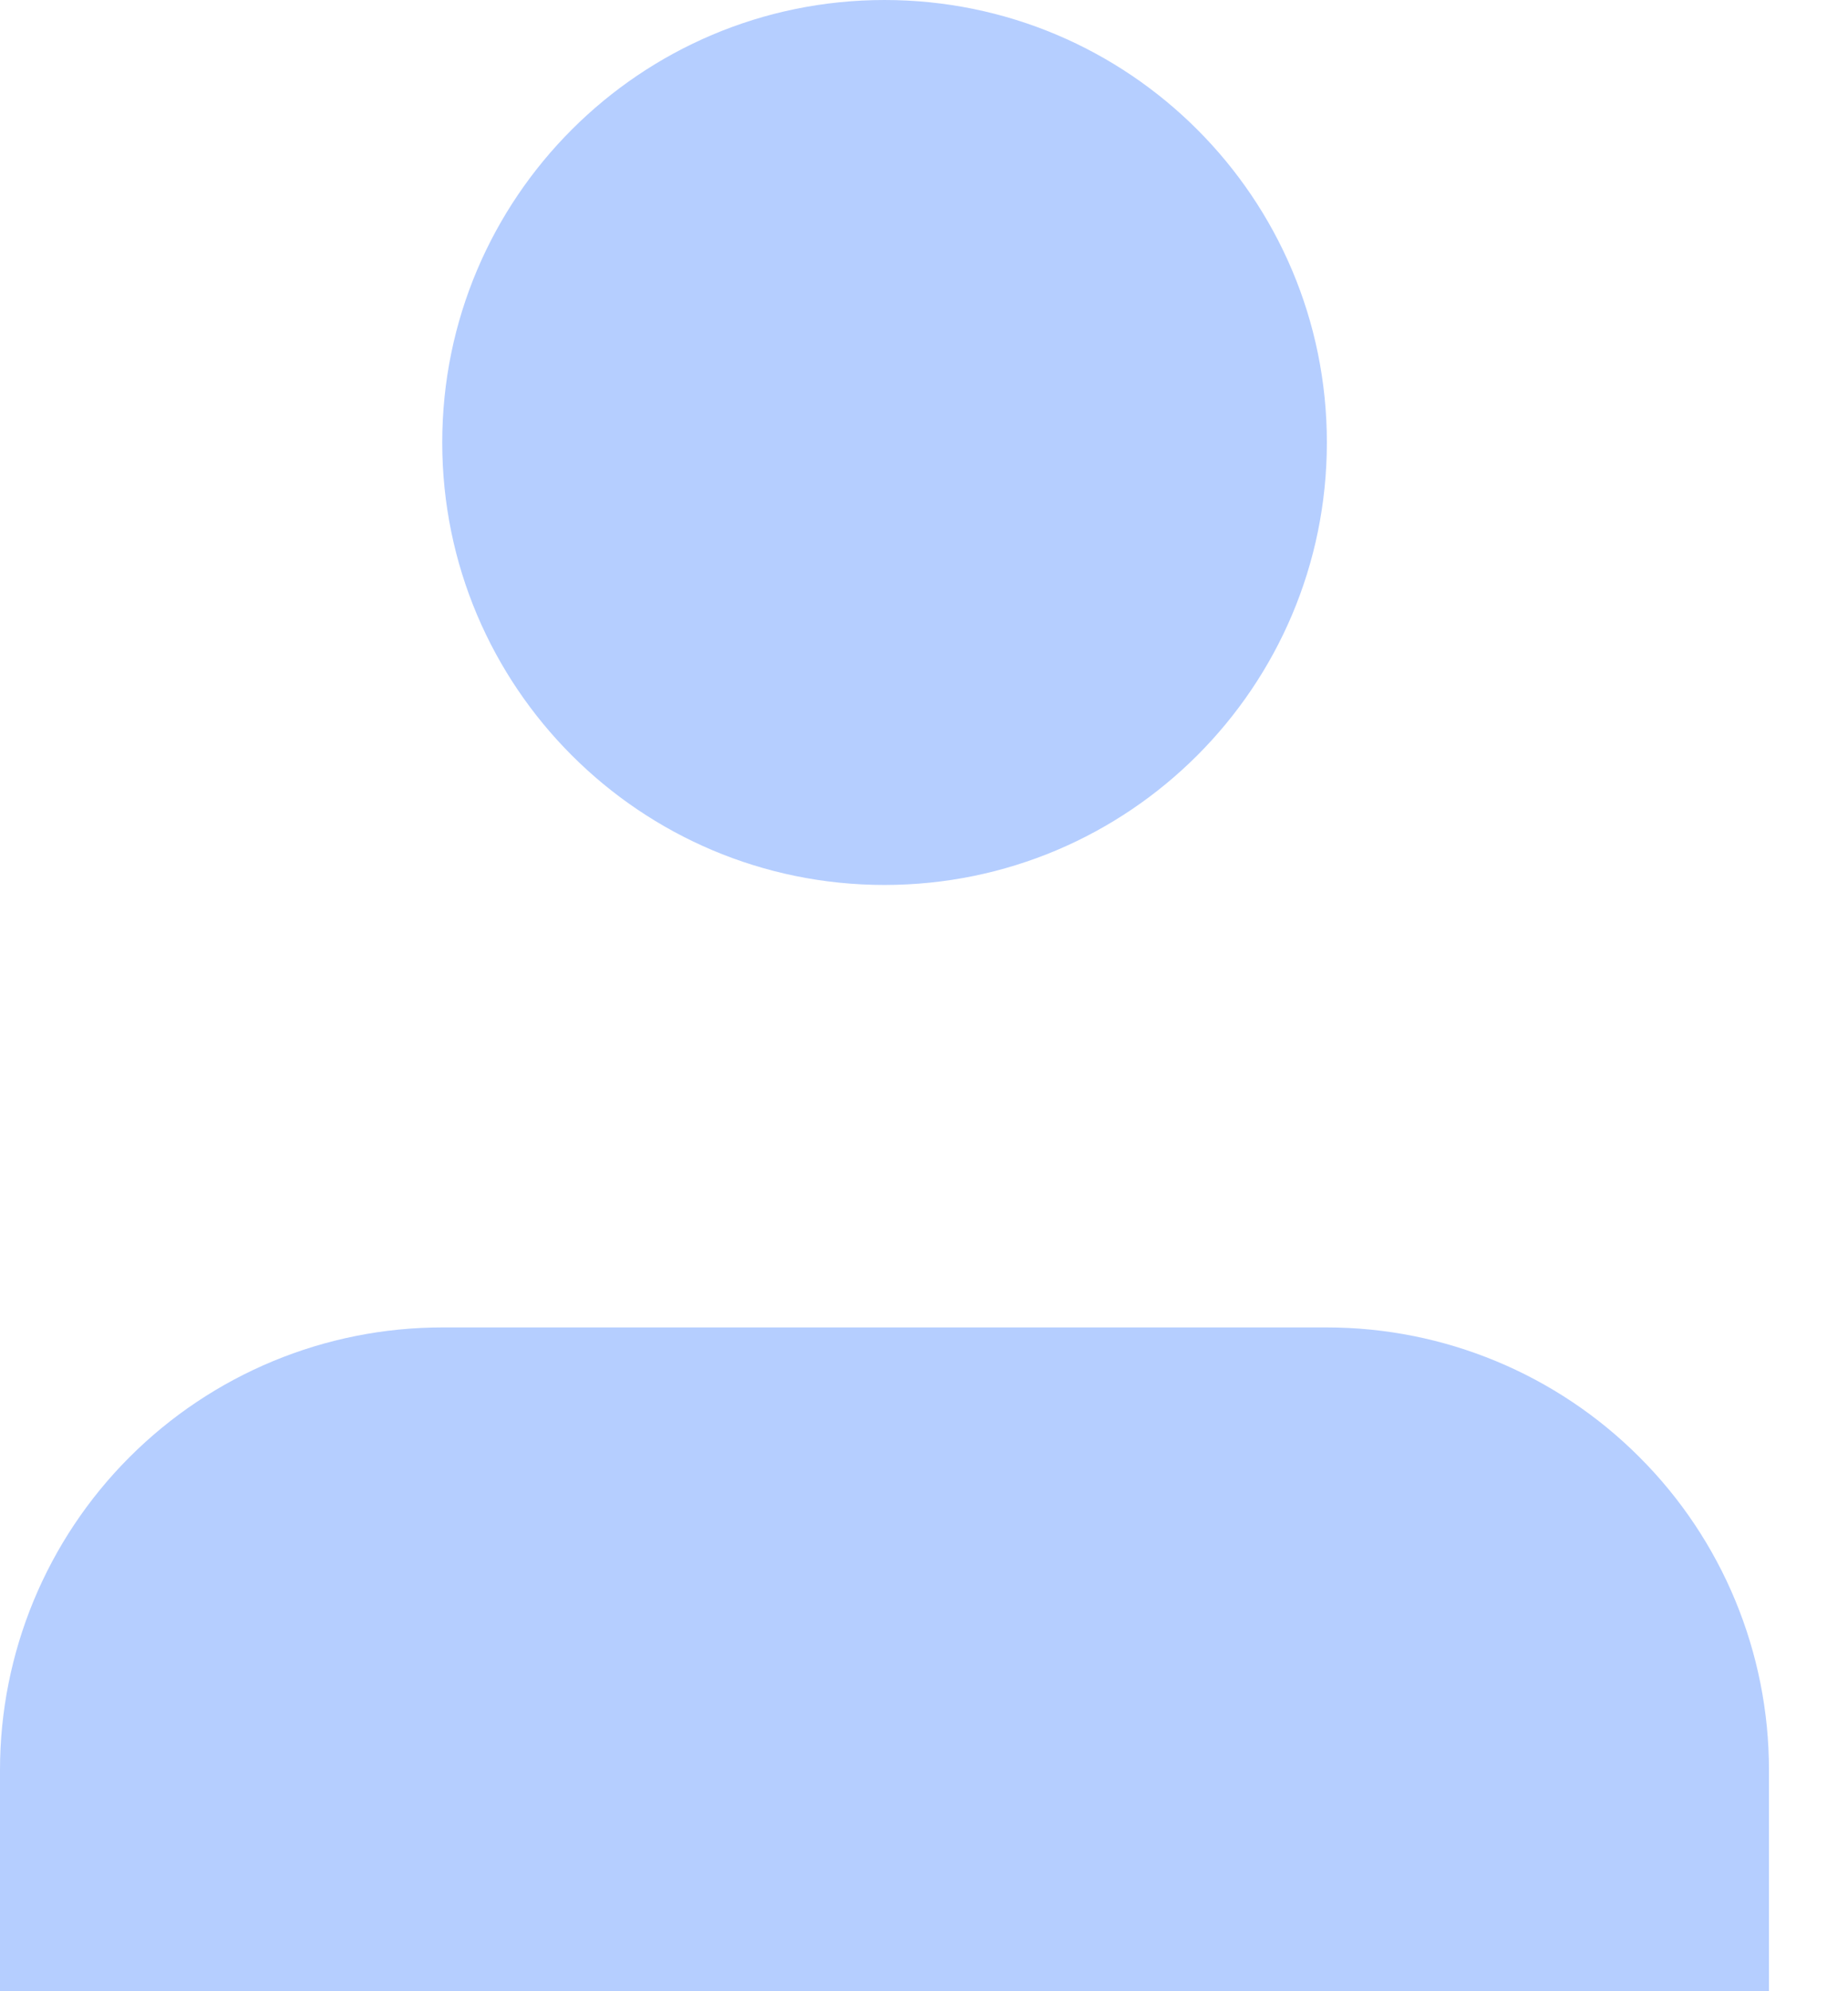
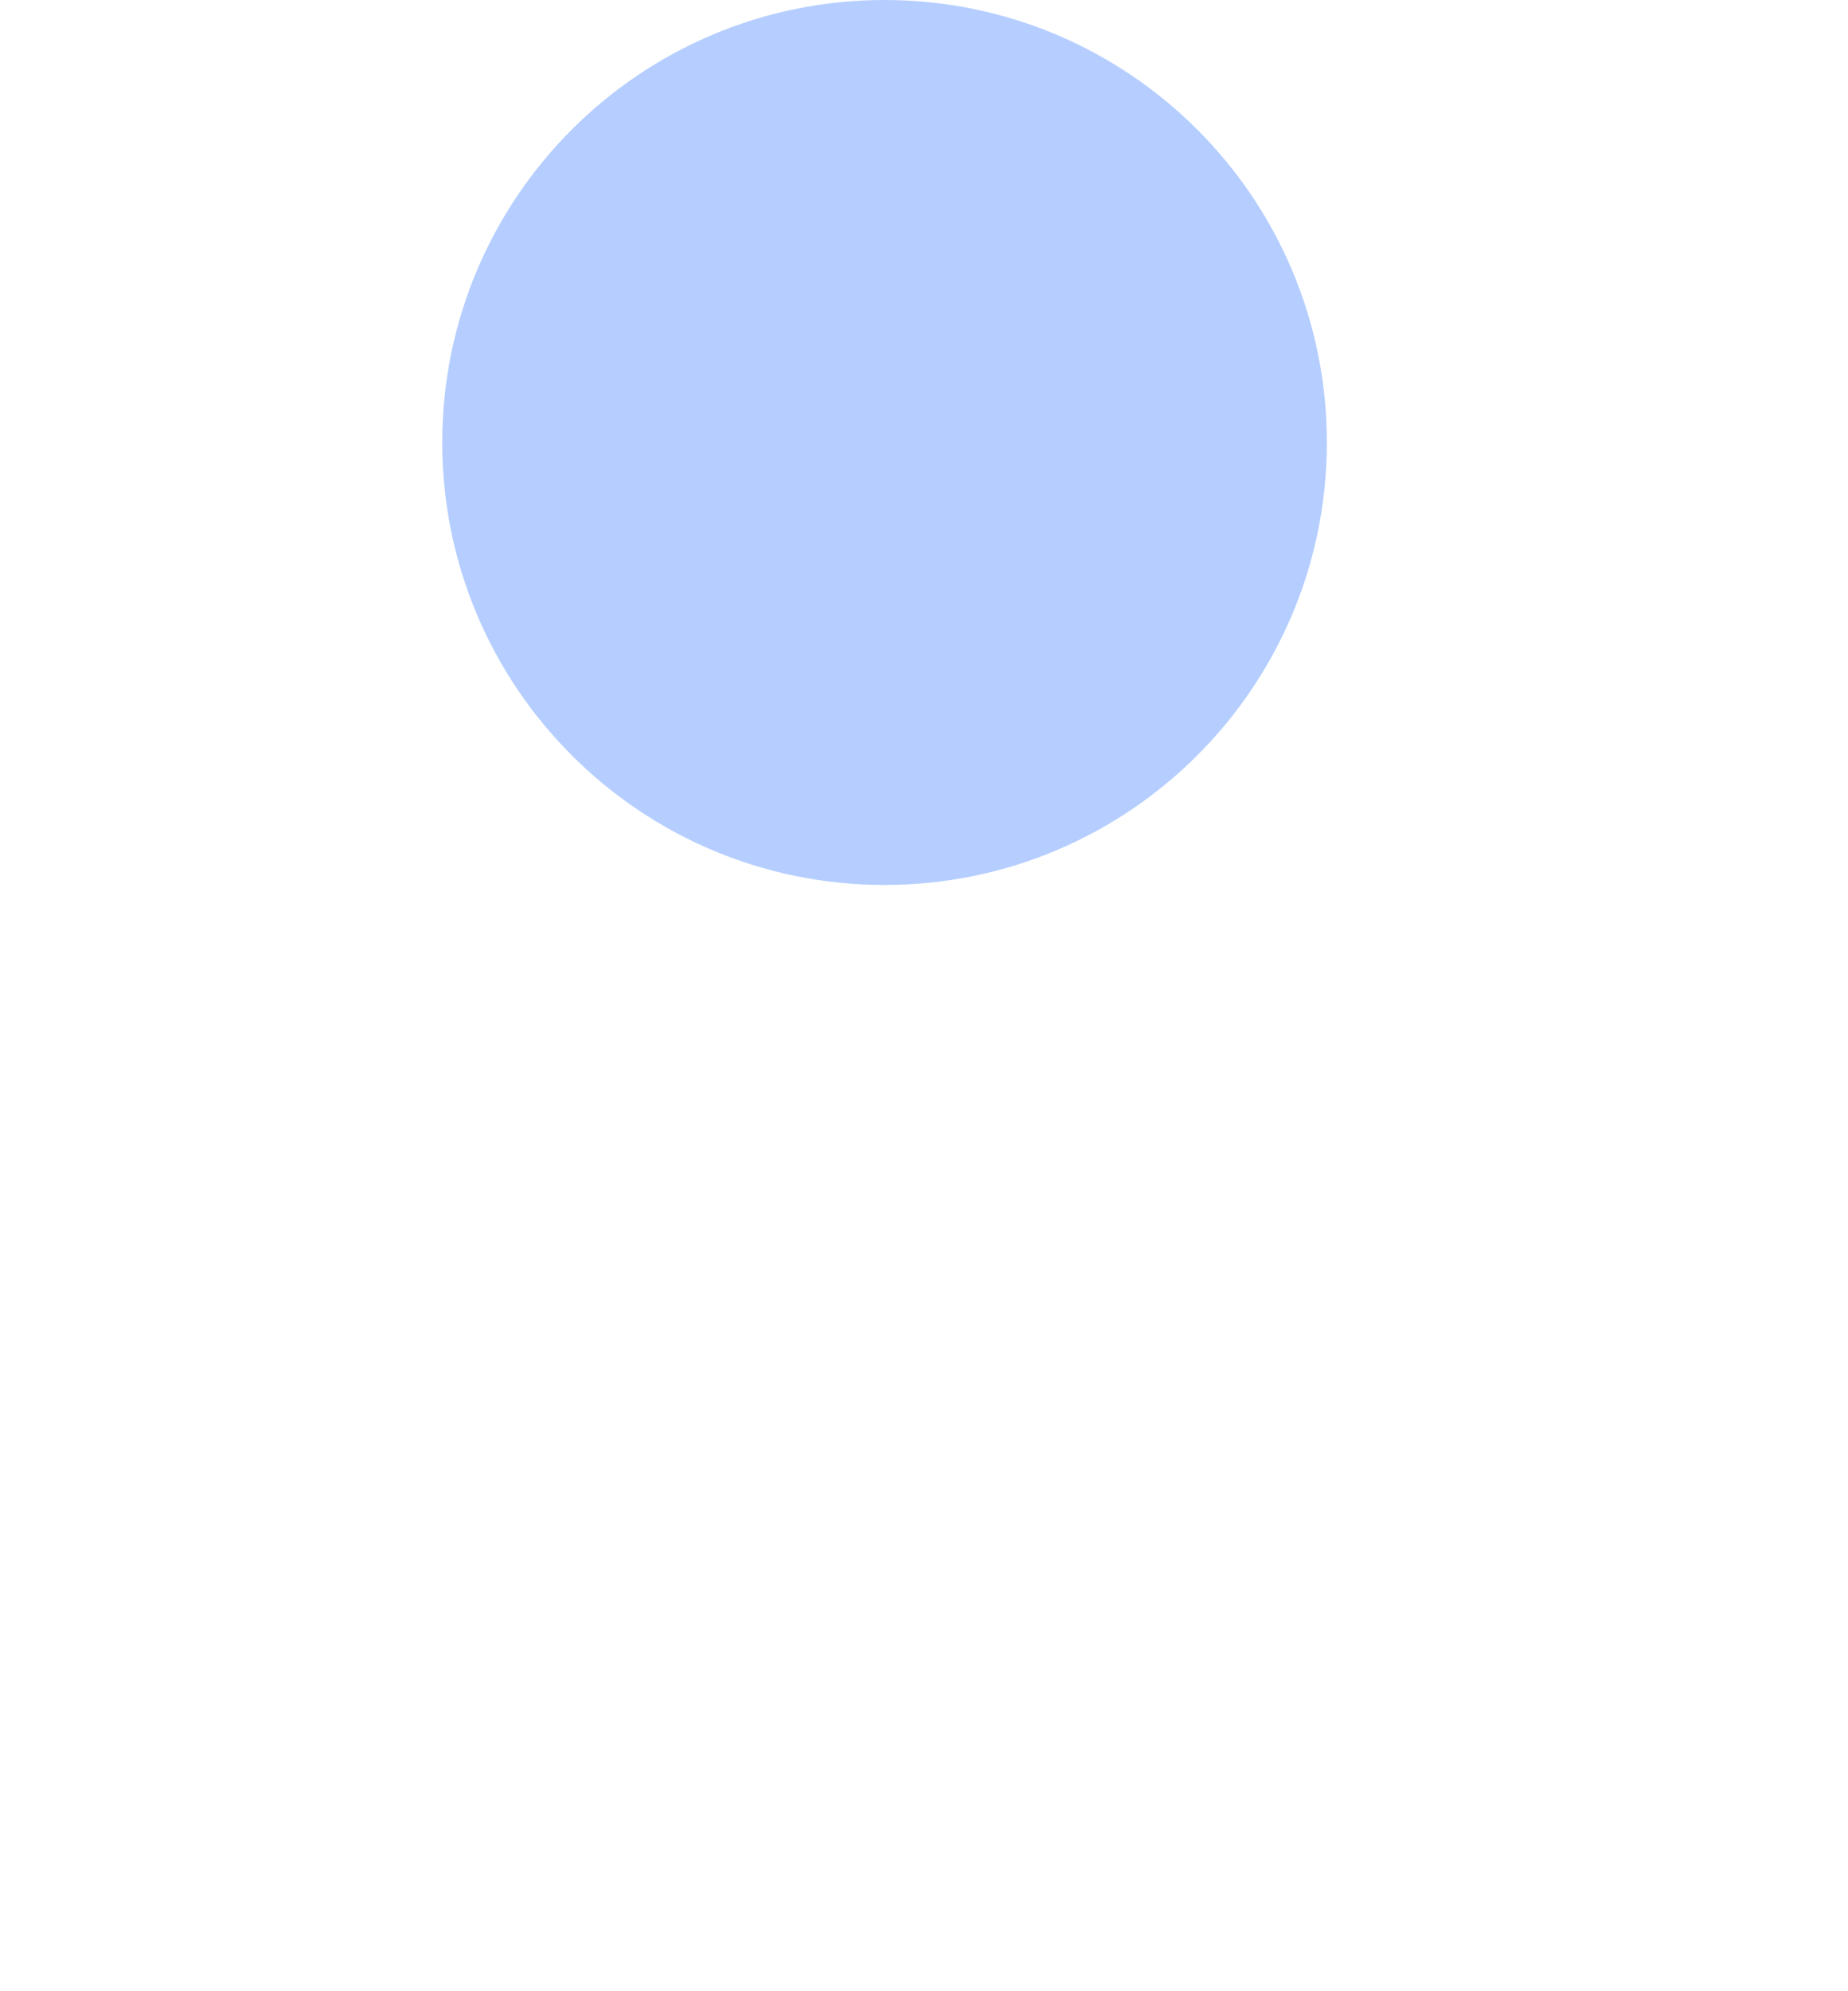
<svg xmlns="http://www.w3.org/2000/svg" width="13" height="14" viewBox="0 0 13 14" fill="none">
-   <path d="M12.444 14V12.444C12.444 11.619 12.117 10.828 11.533 10.245C10.95 9.661 10.159 9.333 9.333 9.333H3.111C2.286 9.333 1.495 9.661 0.911 10.245C0.328 10.828 0 11.619 0 12.444V14" fill="#B5CEFF" />
  <path d="M6.222 6.222C7.941 6.222 9.334 4.829 9.334 3.111C9.334 1.393 7.941 0 6.222 0C4.504 0 3.111 1.393 3.111 3.111C3.111 4.829 4.504 6.222 6.222 6.222Z" fill="#B5CEFF" />
</svg>